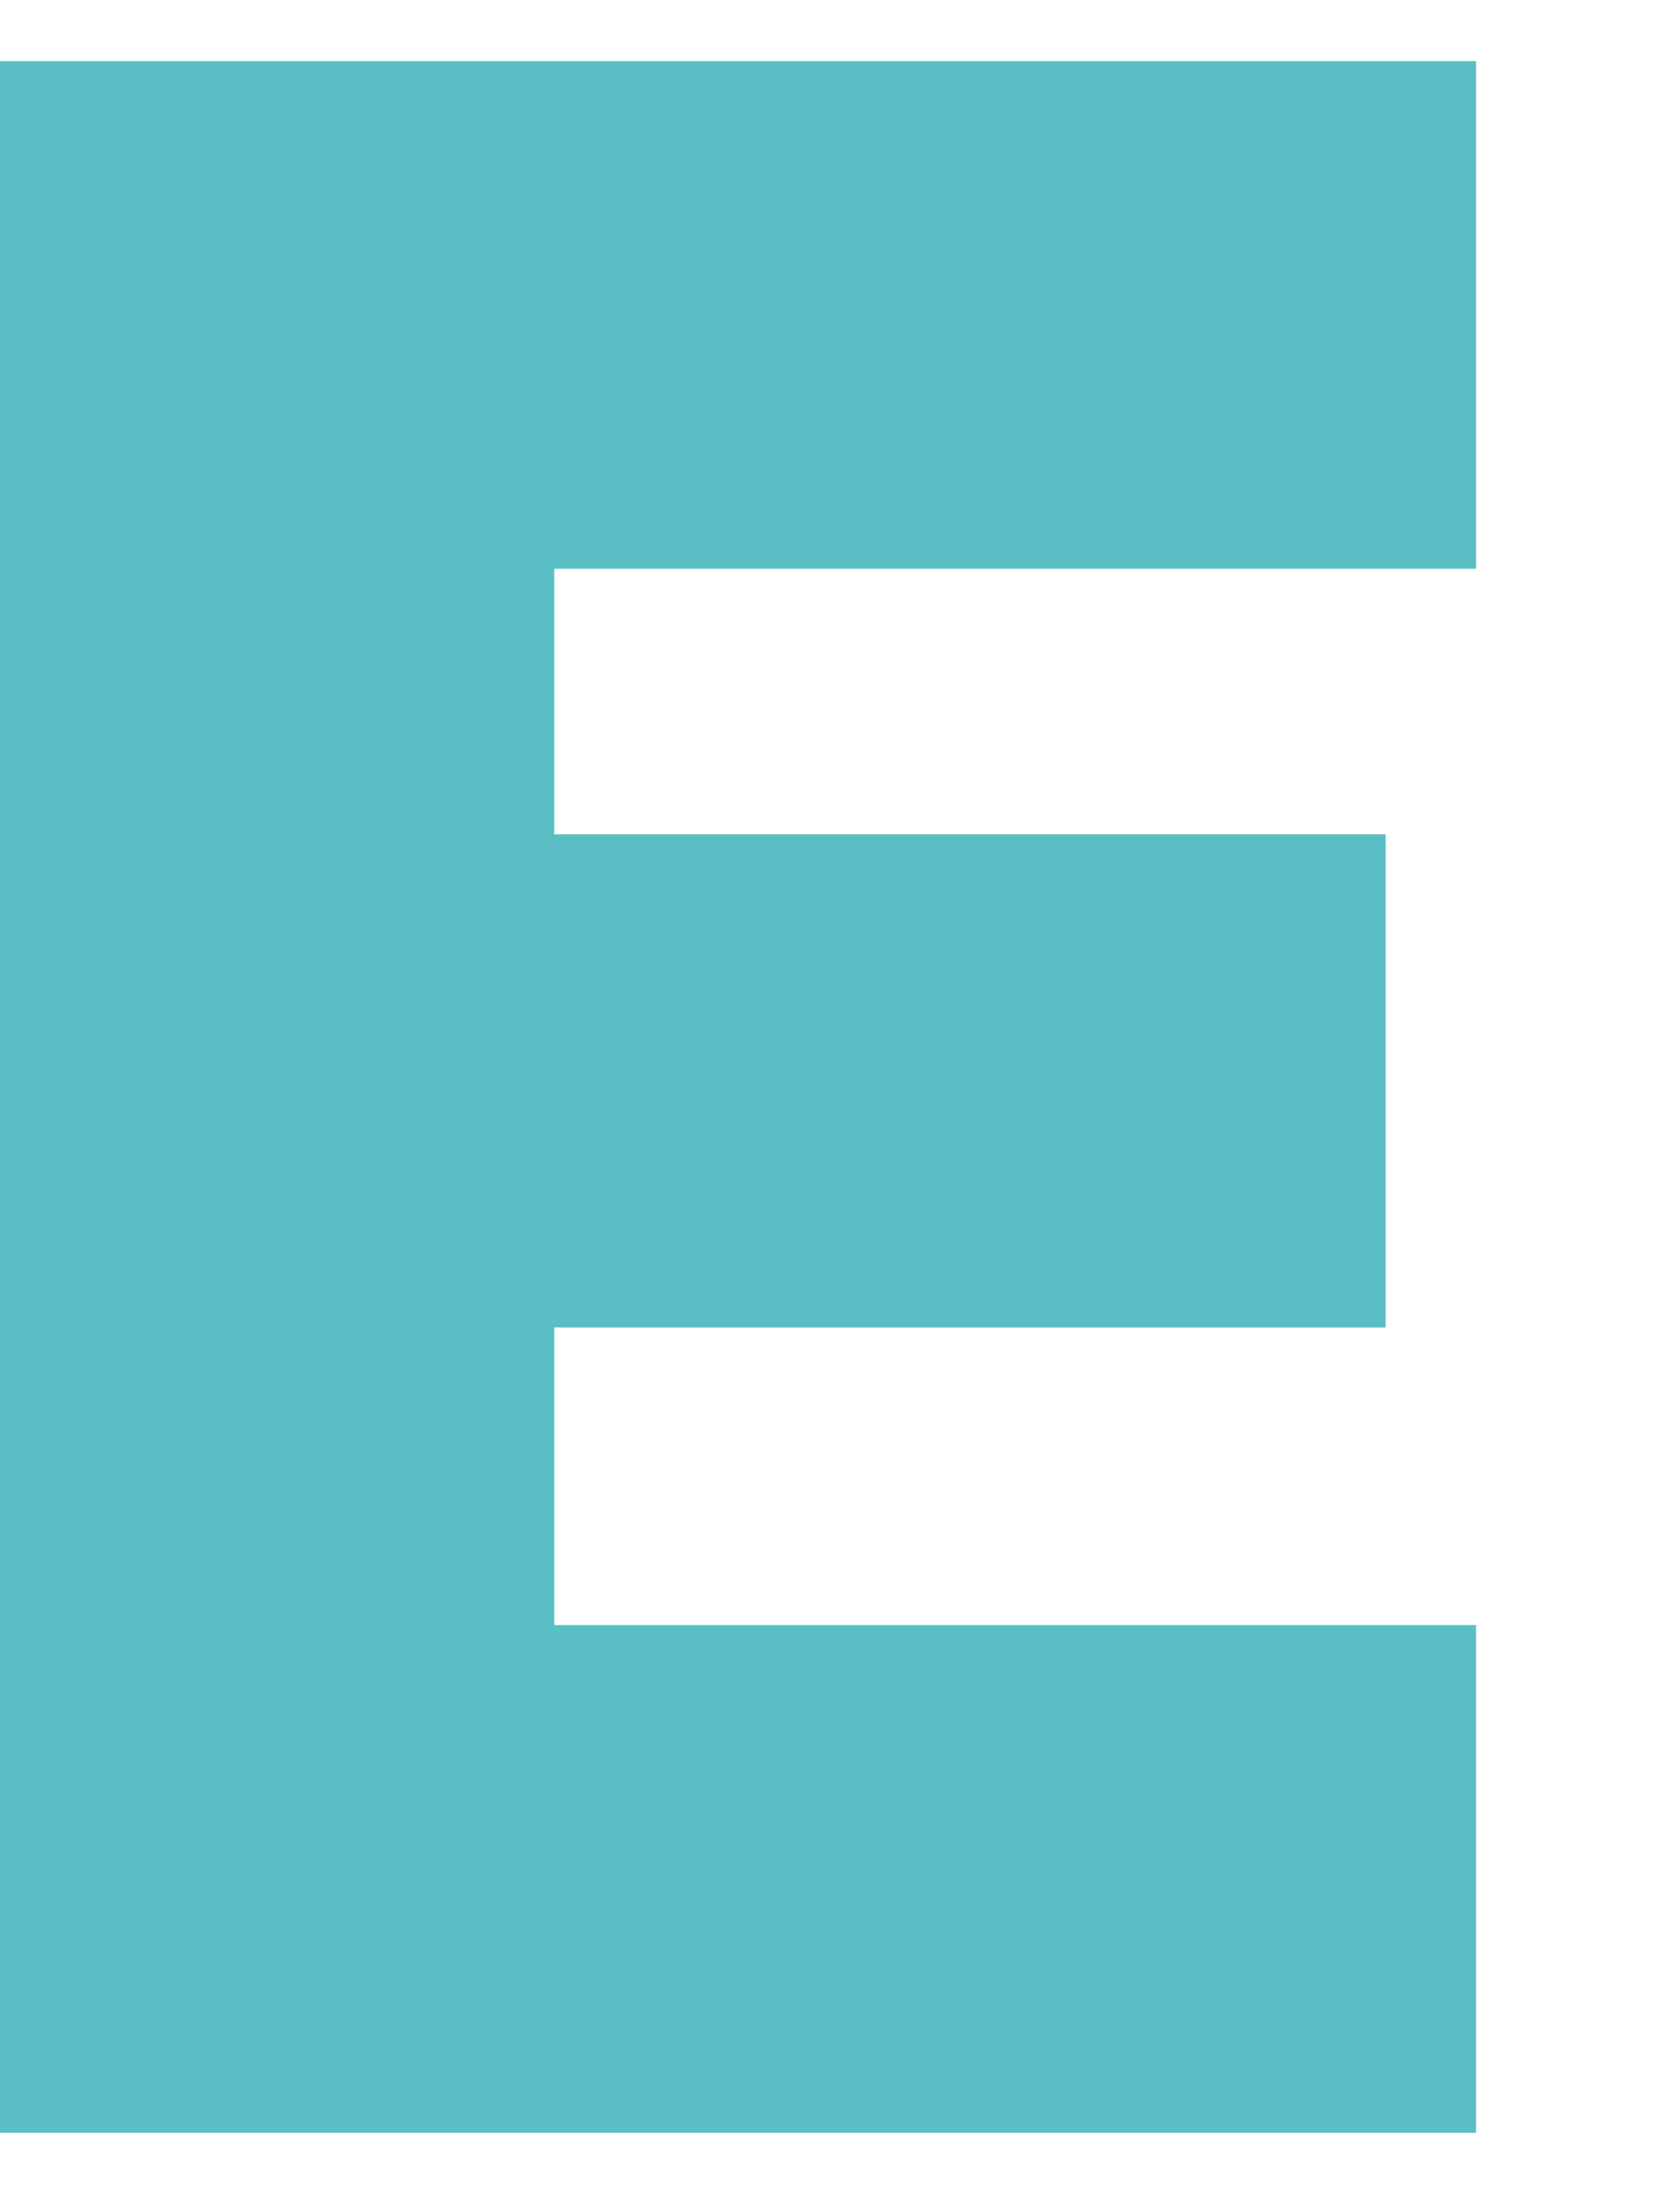
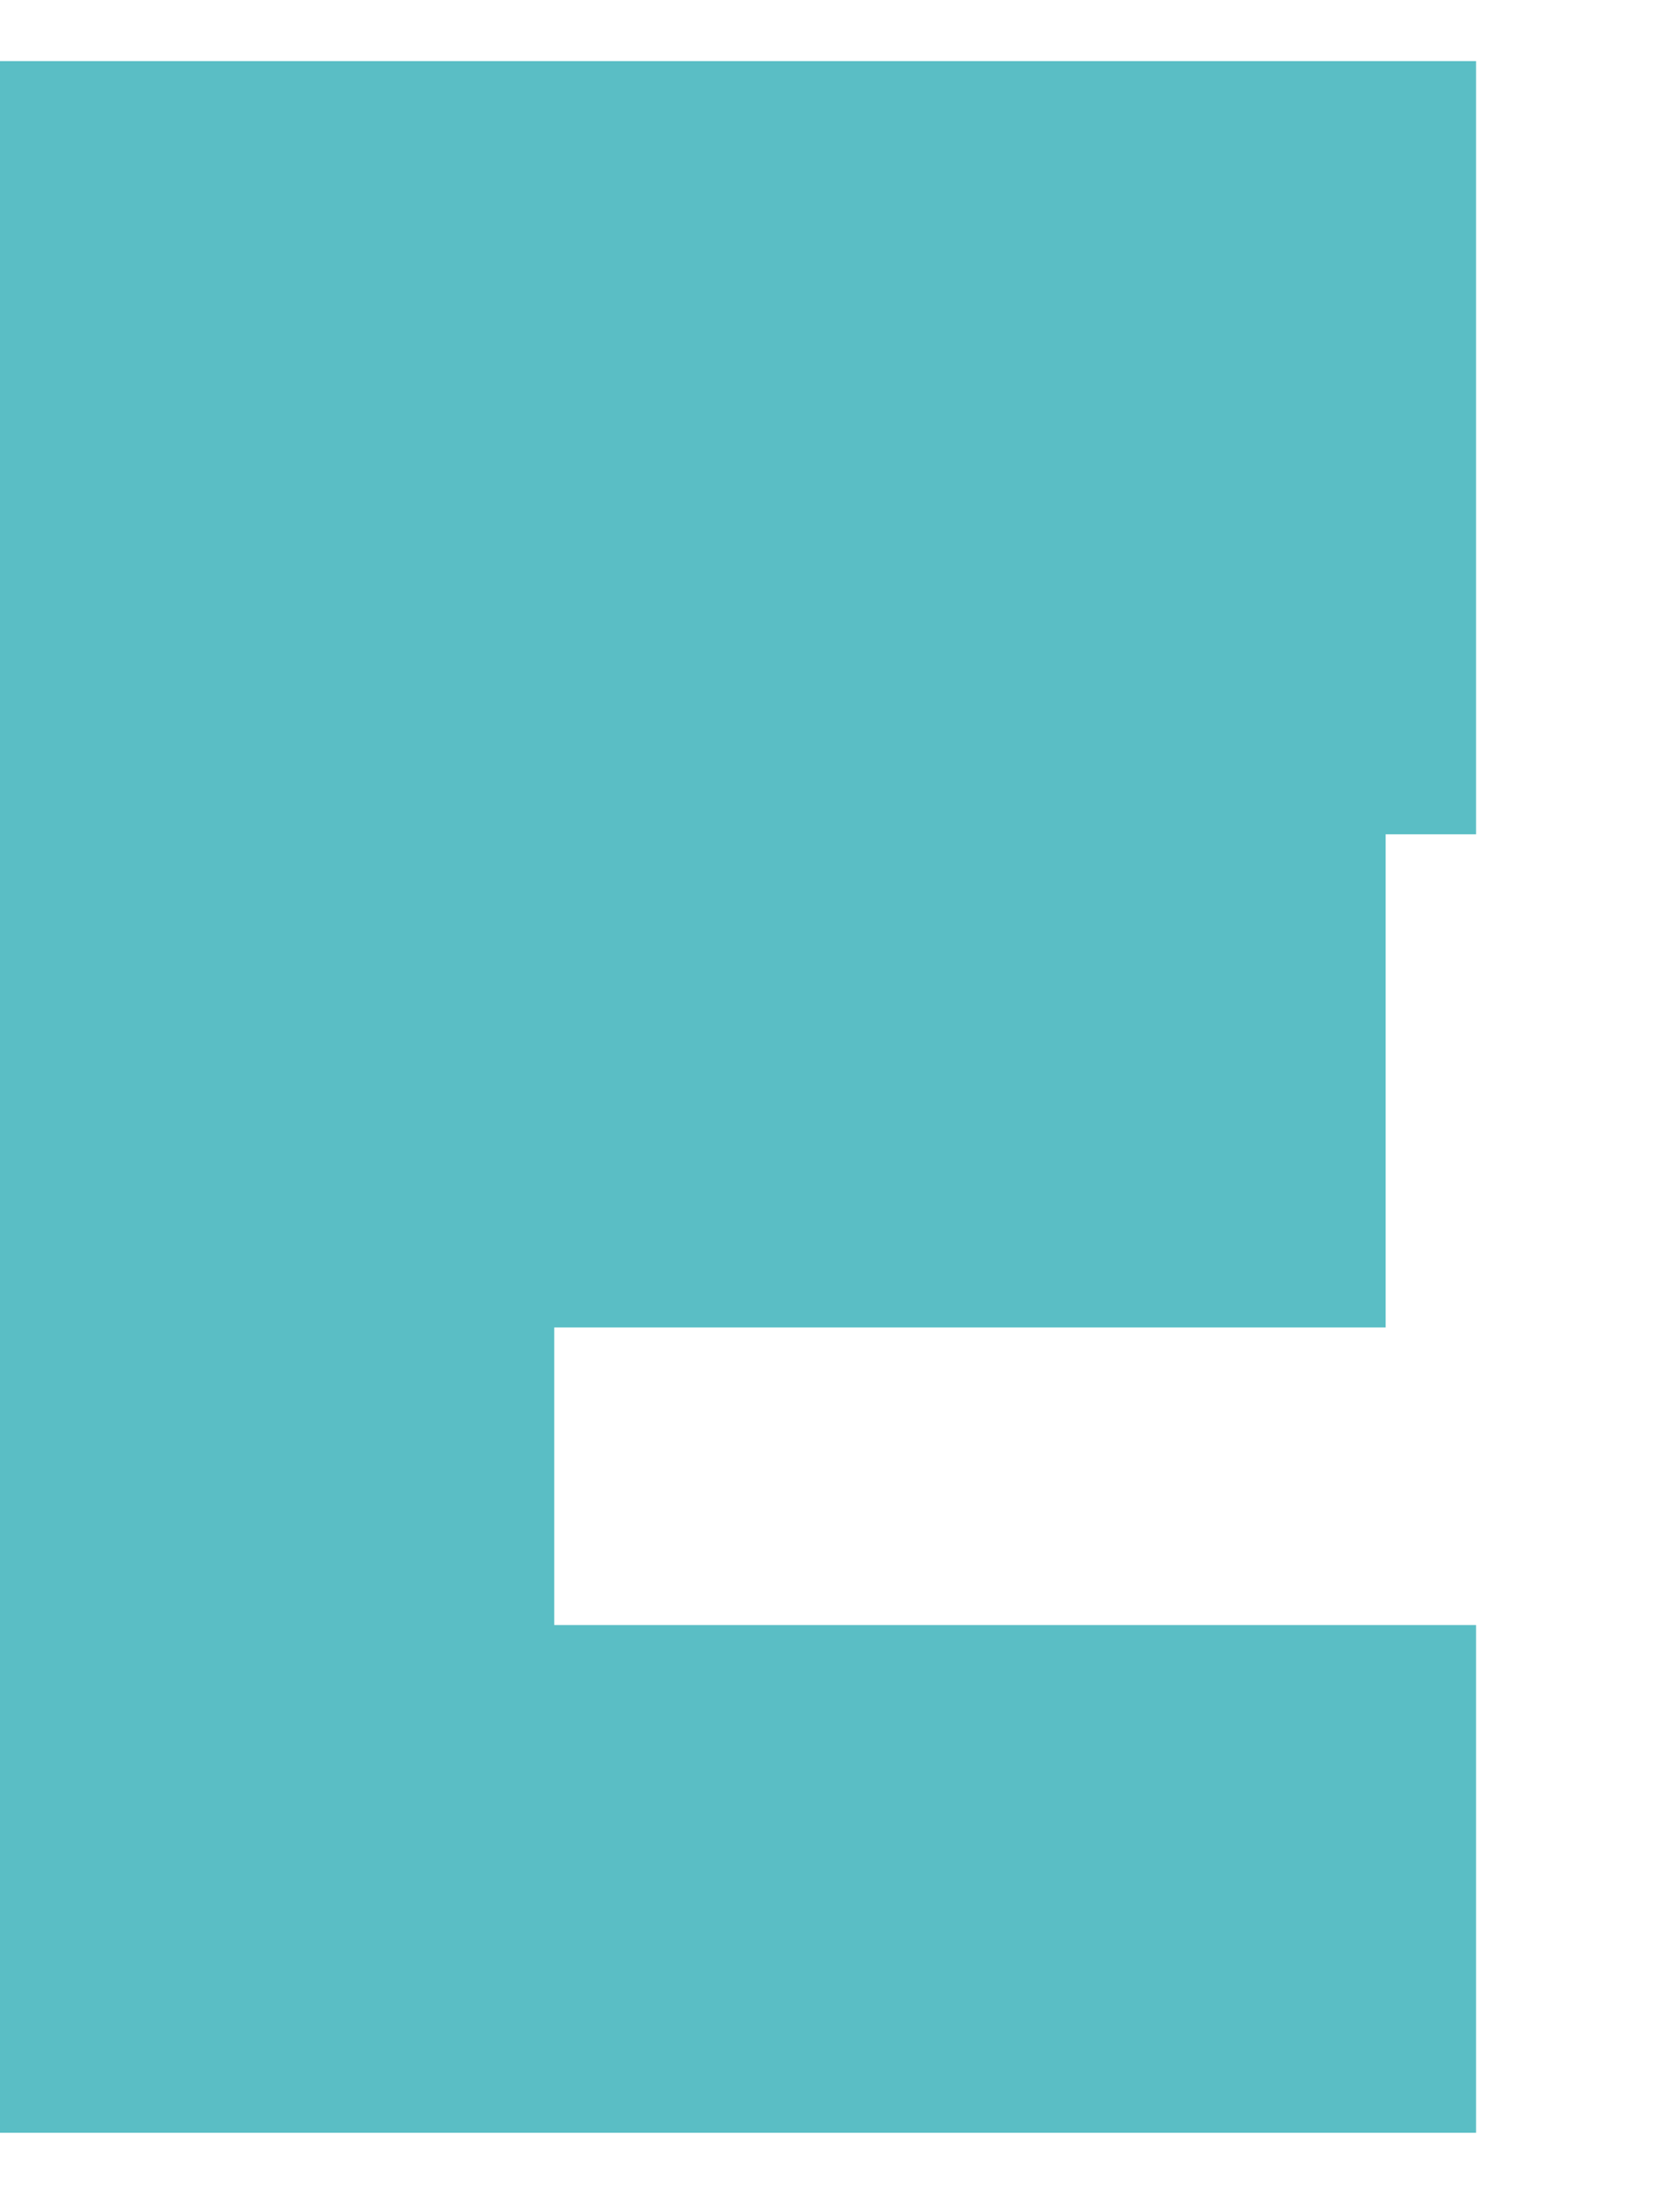
<svg xmlns="http://www.w3.org/2000/svg" width="110" height="144" viewBox="0 0 110 144" fill="none">
-   <path d="M96.646 37.234V4H0V139.61H96.646V106.376H36.29V86.894H90.725V54.615H36.29V37.234H96.646Z" fill="#5ABEC5" />
+   <path d="M96.646 37.234V4H0V139.61H96.646V106.376H36.29V86.894H90.725V54.615H36.29H96.646Z" fill="#5ABEC5" />
</svg>